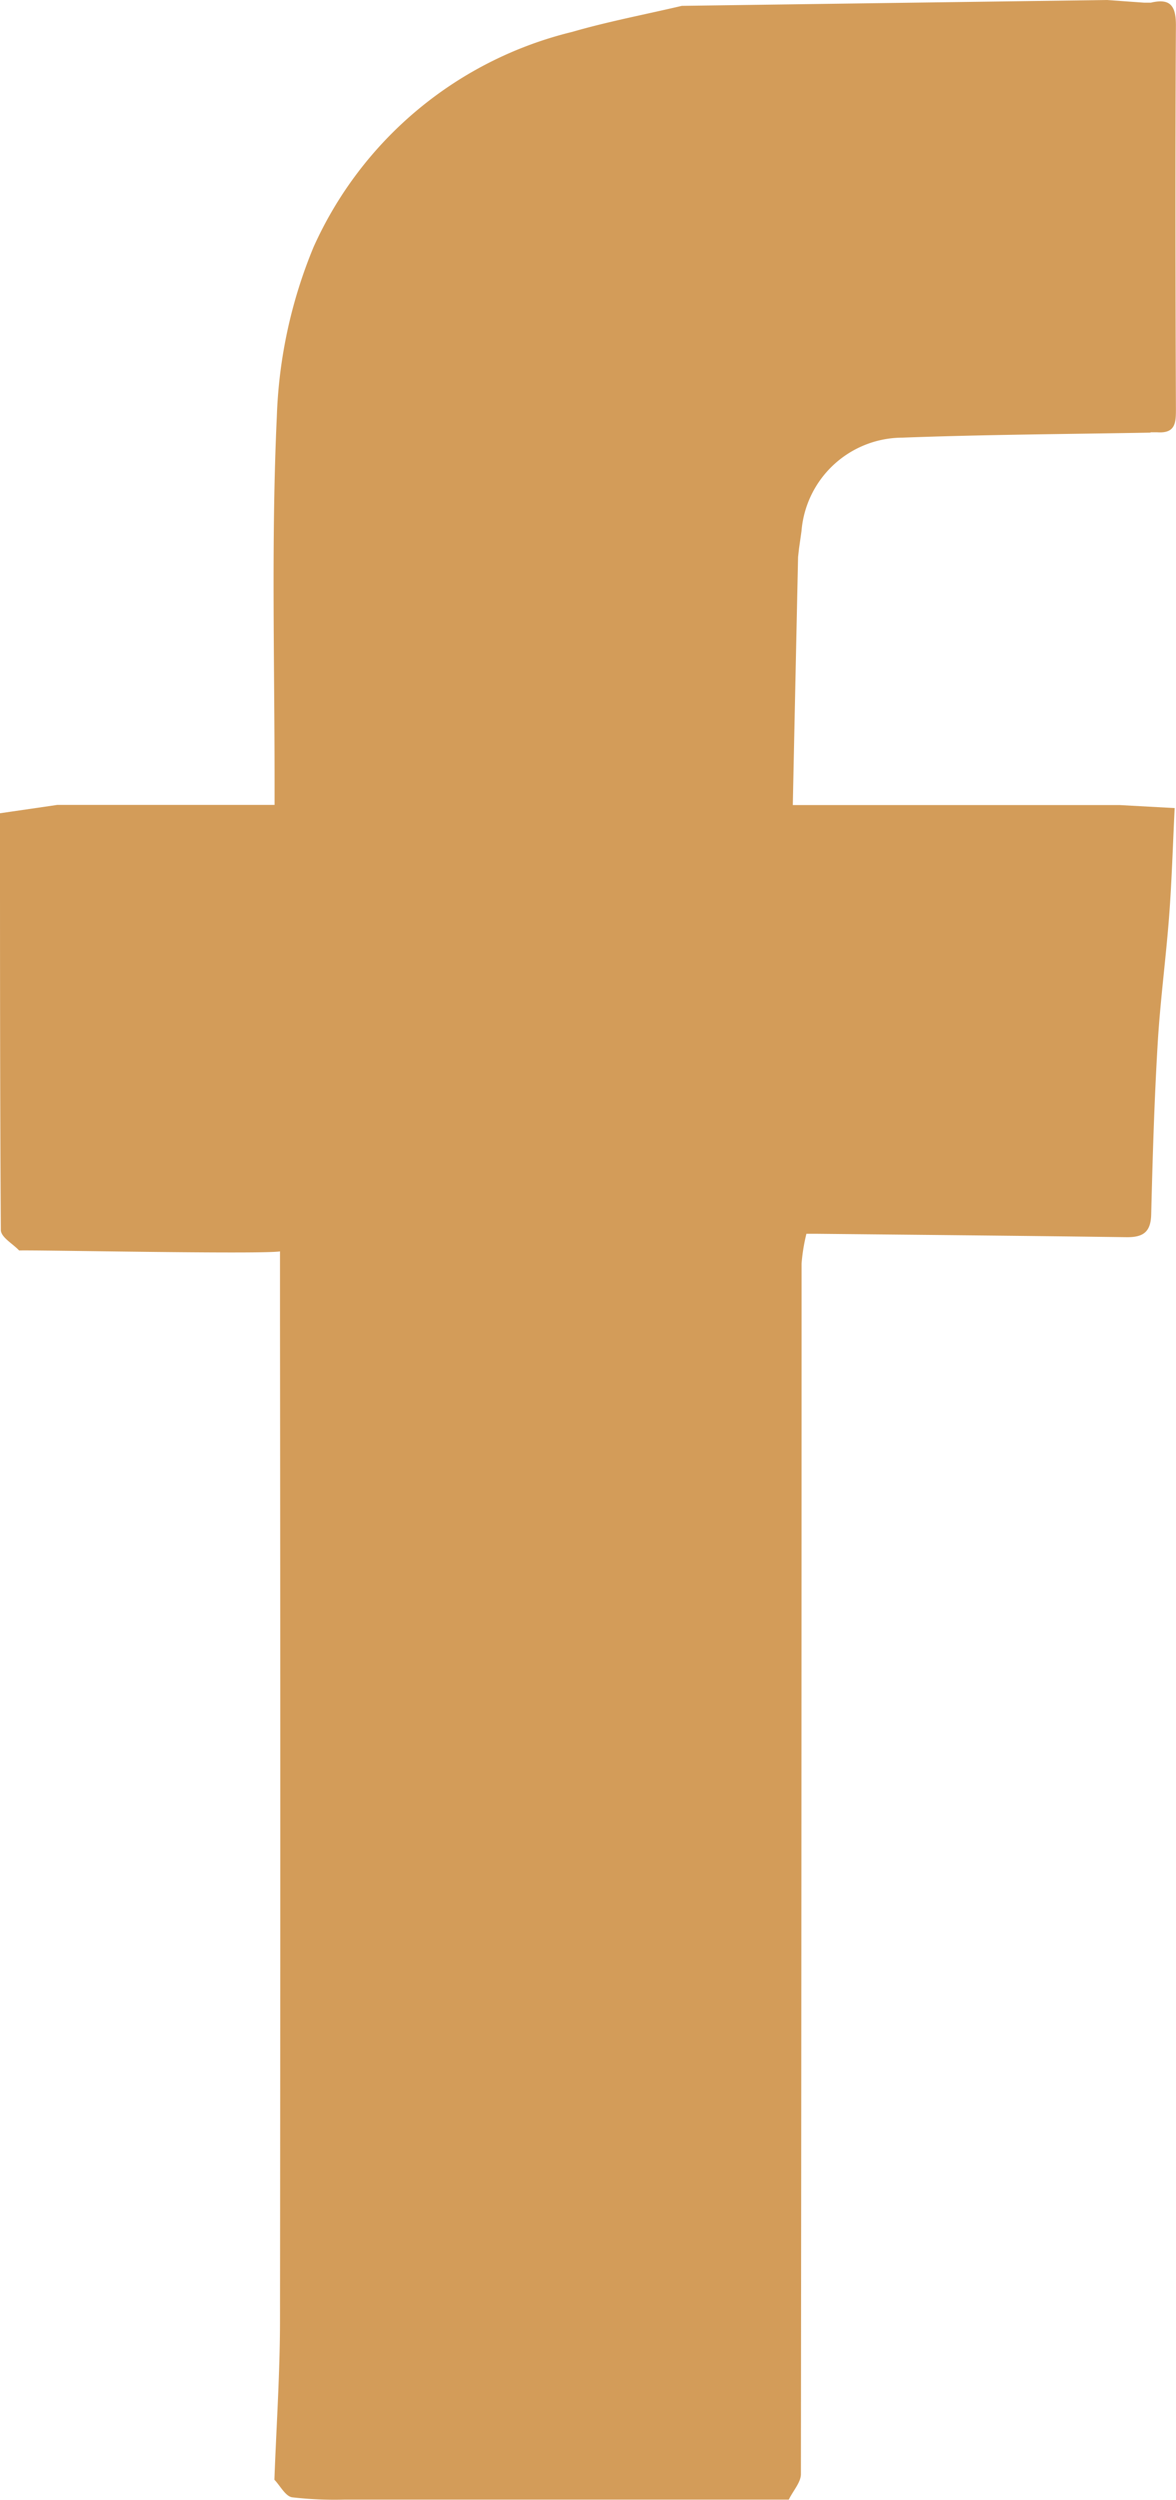
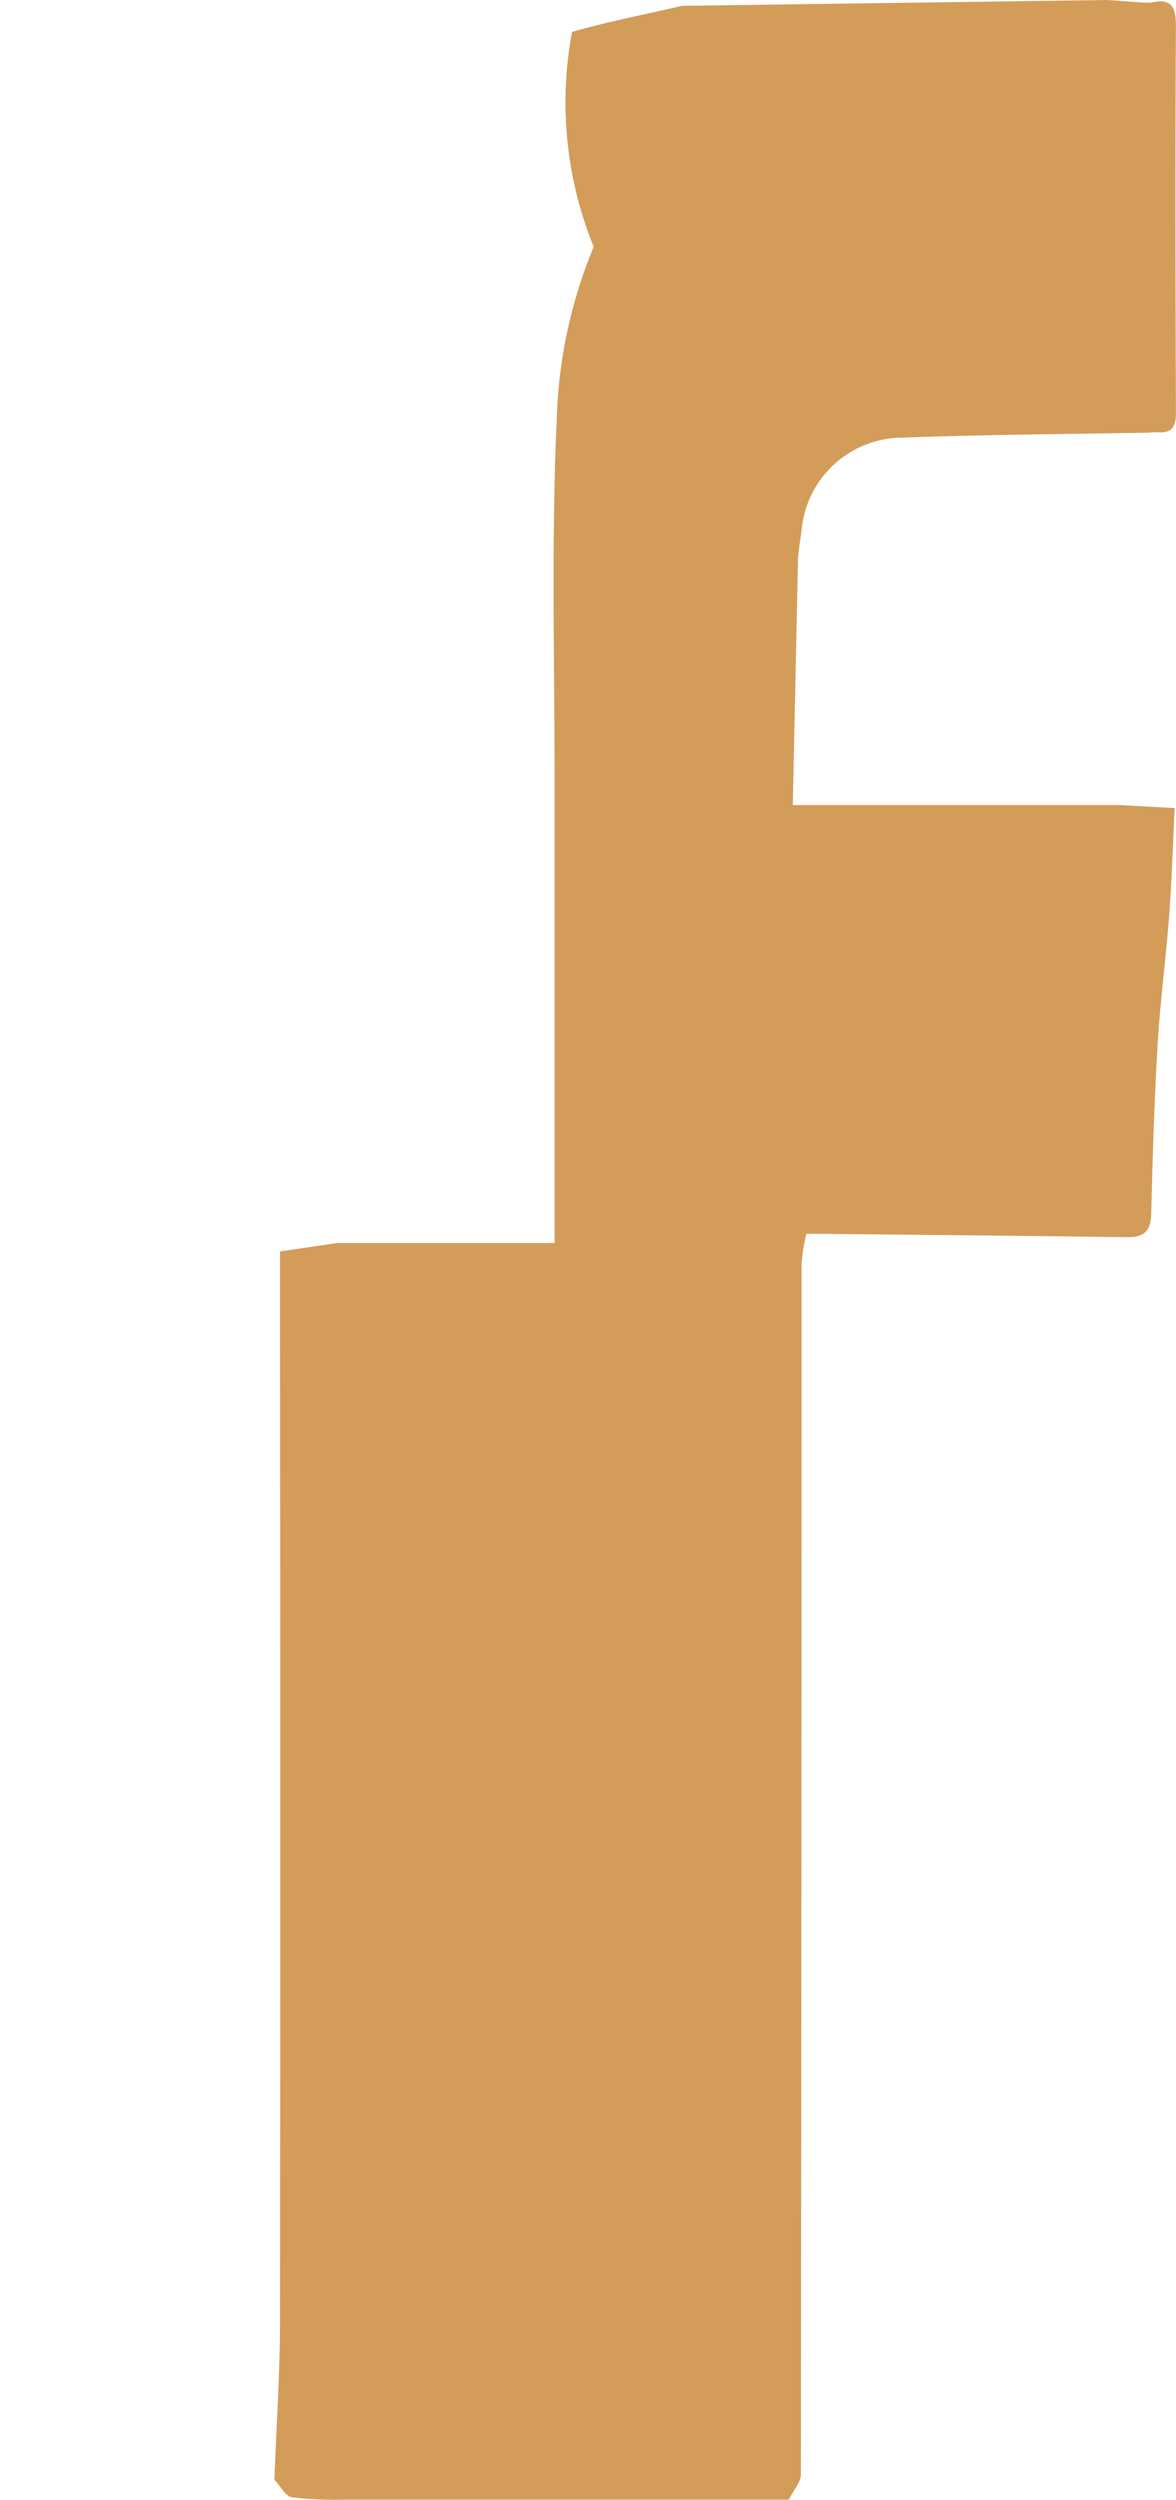
<svg xmlns="http://www.w3.org/2000/svg" width="14.074" height="29.905" viewBox="0 0 14.074 29.905">
-   <path id="FB" d="M13.769,5.175c-.989.018-1.979.023-2.968.06A1.216,1.216,0,0,0,9.592,6.353l-.03.211-.011.1c-.021.981-.042,1.961-.063,2.966H13.4l.658.036c-.022.441-.034.866-.066,1.289-.039.513-.108,1.025-.138,1.539-.04.677-.06,1.355-.077,2.033-.005.215-.1.275-.3.272-1.242-.017-2.484-.028-3.726-.041l-.1,0a2.177,2.177,0,0,0-.058.356q0,7.24-.008,14.48c0,.1-.094.2-.145.306H4.119a4.433,4.433,0,0,1-.624-.028c-.08-.014-.141-.137-.211-.21.023-.631.066-1.261.067-1.892q.007-5.964,0-11.927l0-.083v-.791C3.107,15.006.4,14.95.229,14.958.153,14.877.011,14.8.01,14.713,0,13.065,0,11.416,0,9.728l.686-.1h2.6V9.342c0-1.453-.04-2.909.027-4.36a5.793,5.793,0,0,1,.441-2.03A4.58,4.58,0,0,1,6.846.382C7.278.257,7.722.173,8.16.07L13.247,0l.446.032h.08c.231-.055.3.035.3.269-.009,1.529-.006,3.057,0,4.586,0,.163,0,.3-.224.284l-.08,0" fill="#d39c59" />
+   <path id="FB" d="M13.769,5.175c-.989.018-1.979.023-2.968.06A1.216,1.216,0,0,0,9.592,6.353l-.03.211-.011.1c-.021.981-.042,1.961-.063,2.966H13.4l.658.036c-.022.441-.034.866-.066,1.289-.039.513-.108,1.025-.138,1.539-.04.677-.06,1.355-.077,2.033-.005.215-.1.275-.3.272-1.242-.017-2.484-.028-3.726-.041l-.1,0a2.177,2.177,0,0,0-.058.356q0,7.24-.008,14.48c0,.1-.094.2-.145.306H4.119a4.433,4.433,0,0,1-.624-.028c-.08-.014-.141-.137-.211-.21.023-.631.066-1.261.067-1.892q.007-5.964,0-11.927l0-.083v-.791l.686-.1h2.6V9.342c0-1.453-.04-2.909.027-4.36a5.793,5.793,0,0,1,.441-2.03A4.58,4.58,0,0,1,6.846.382C7.278.257,7.722.173,8.16.07L13.247,0l.446.032h.08c.231-.055.3.035.3.269-.009,1.529-.006,3.057,0,4.586,0,.163,0,.3-.224.284l-.08,0" fill="#d39c59" />
</svg>